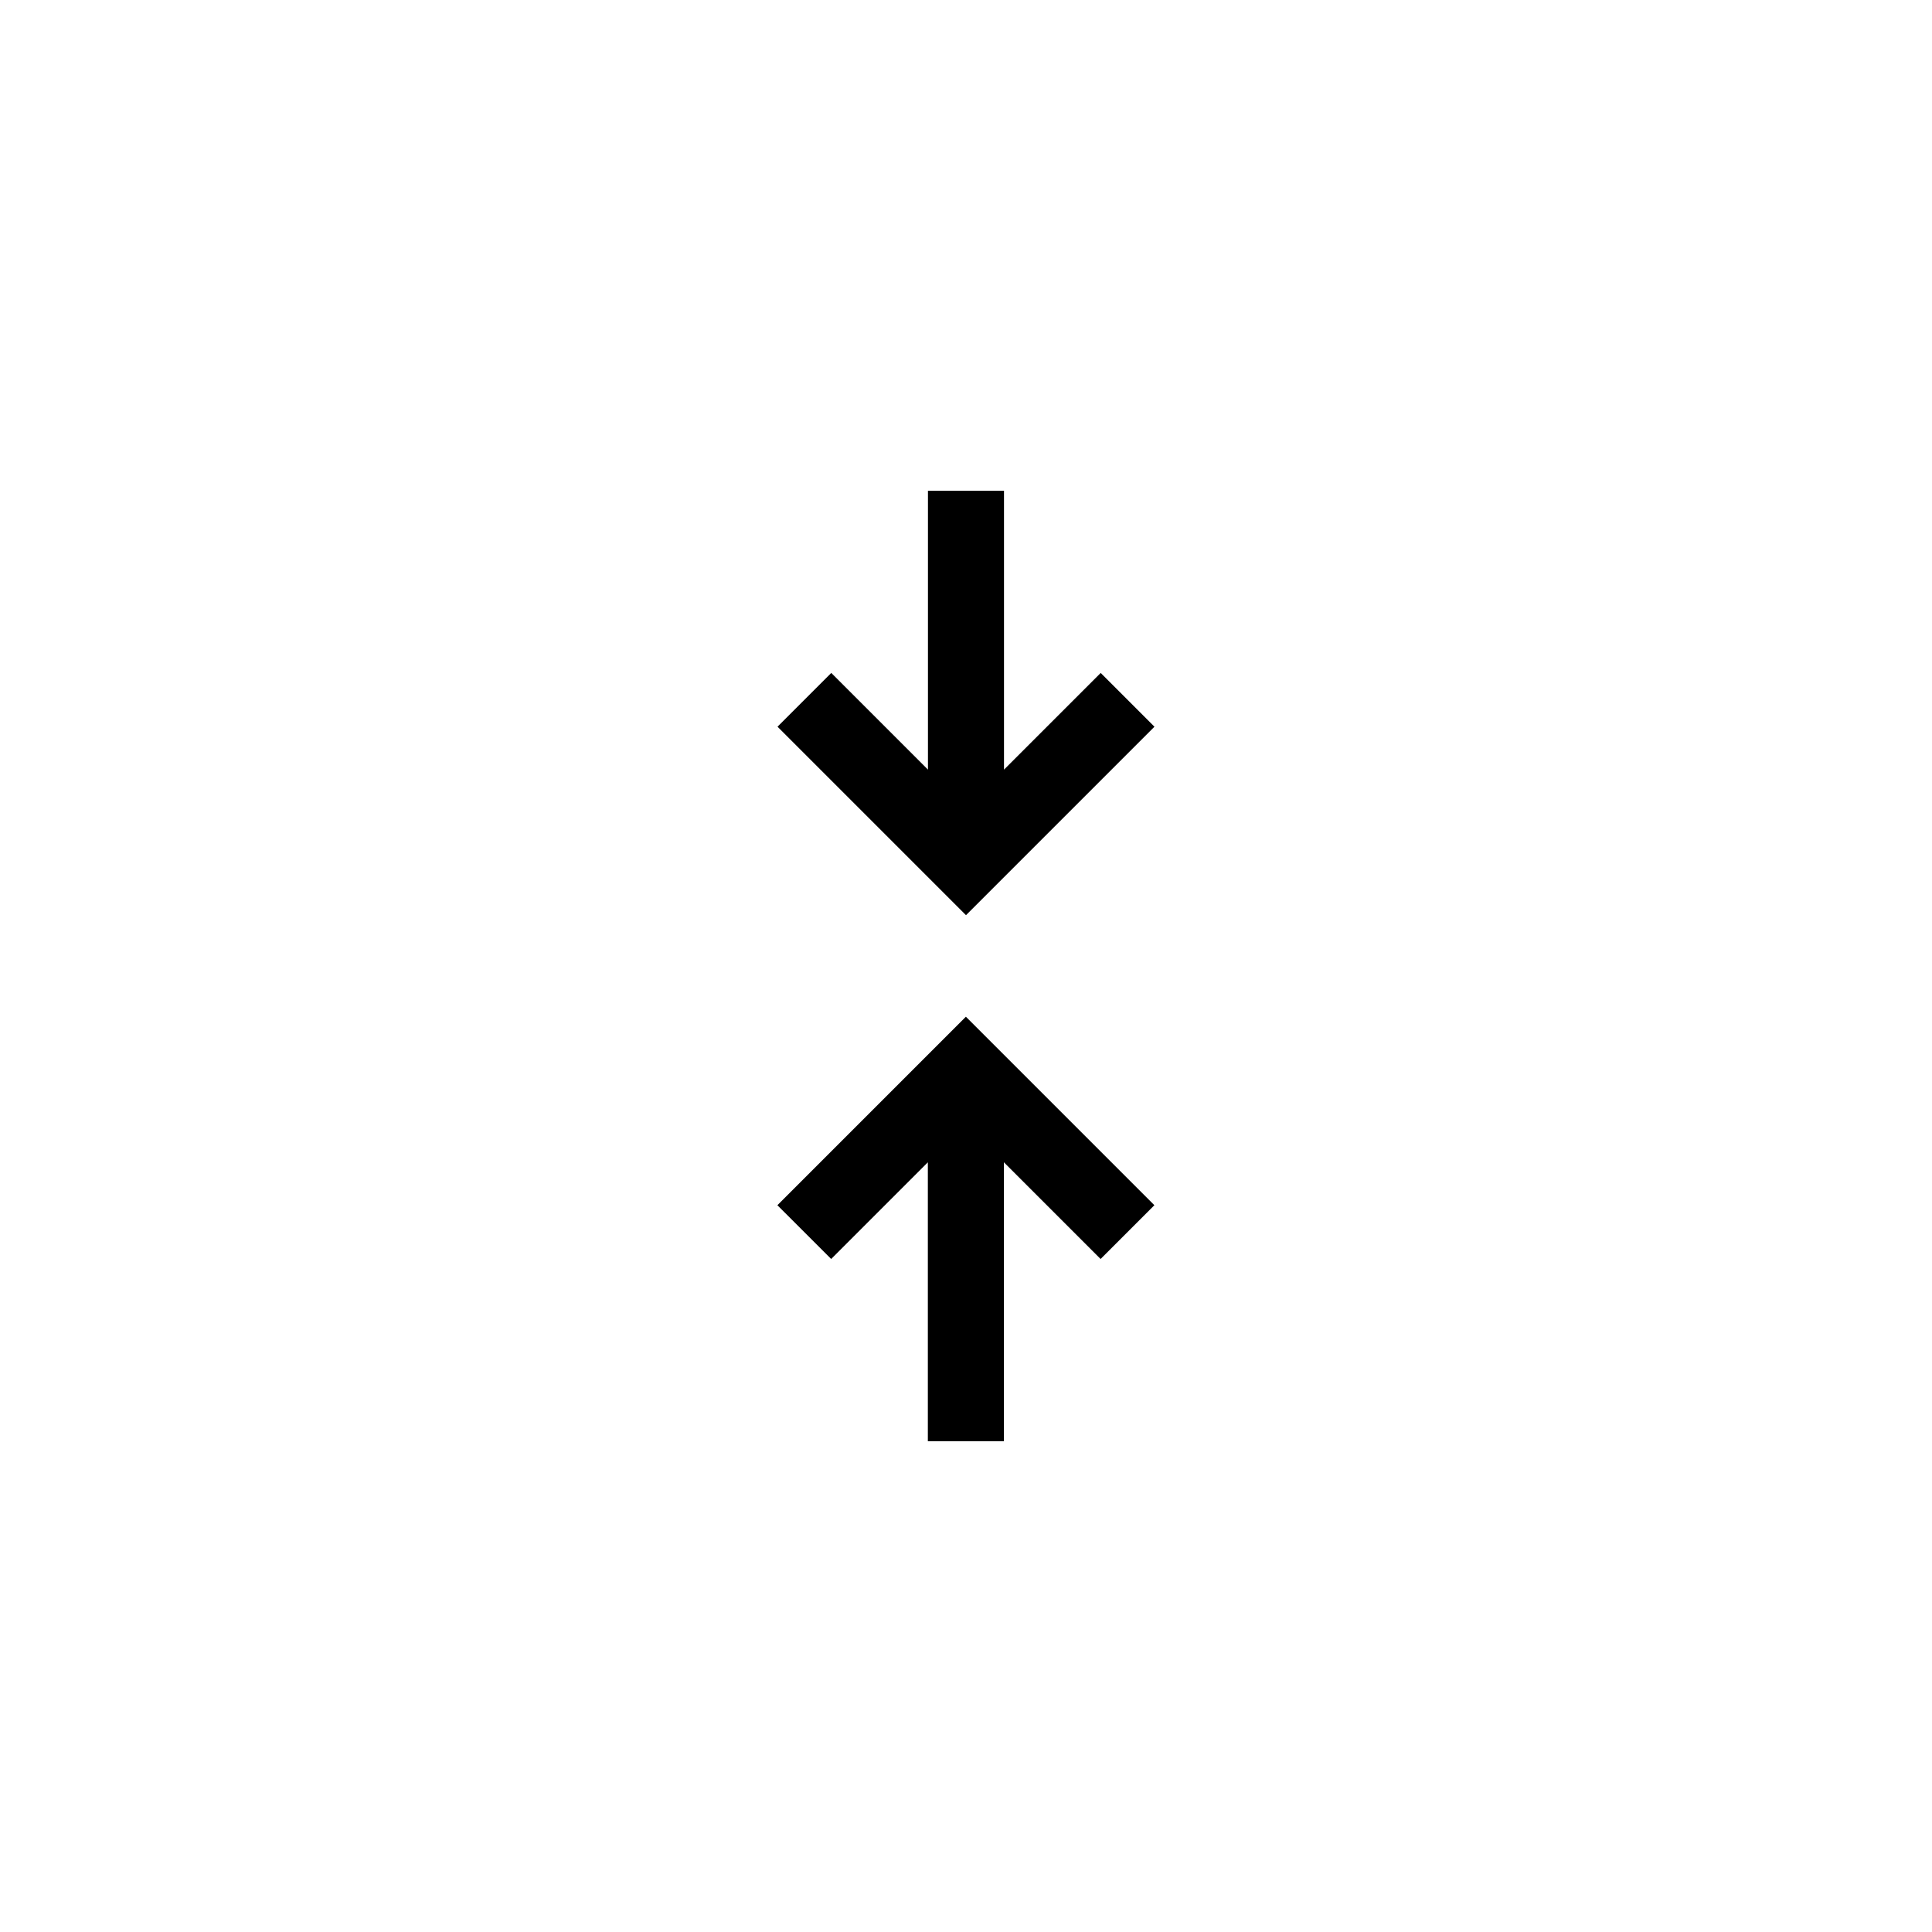
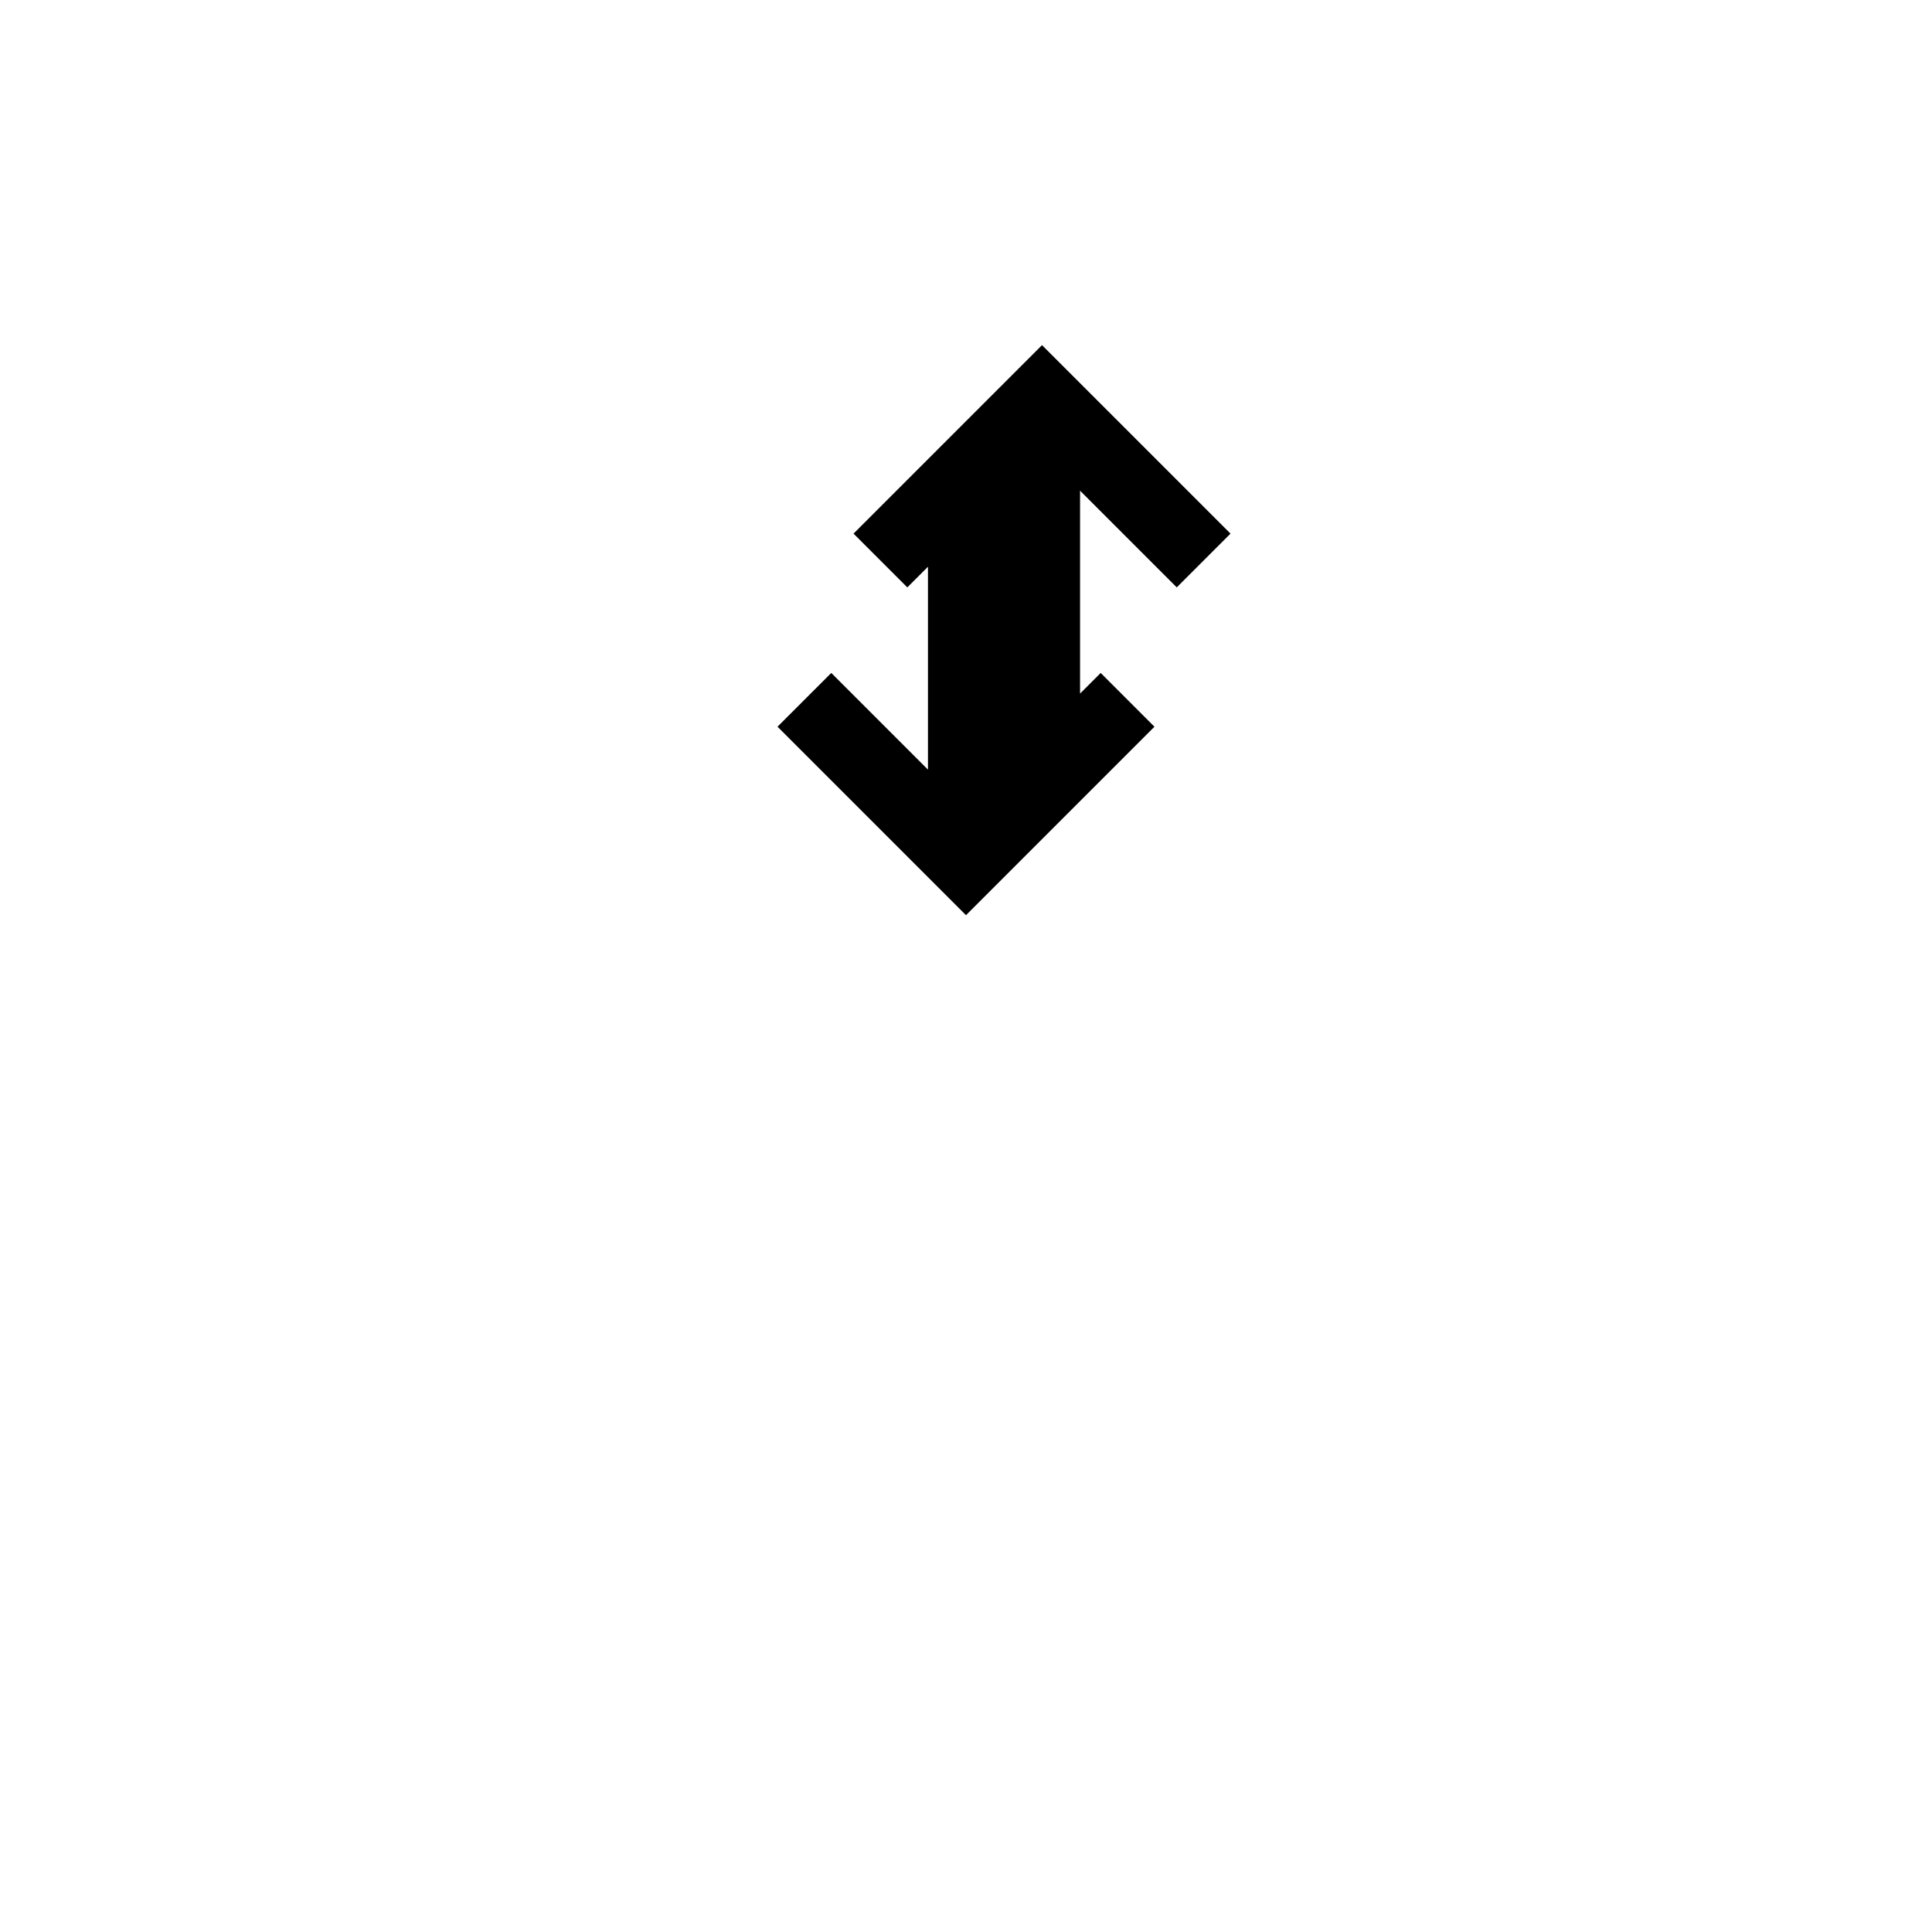
<svg xmlns="http://www.w3.org/2000/svg" fill="#000000" width="800px" height="800px" version="1.1" viewBox="144 144 512 512">
-   <path d="m410.07 347.96 25.625-25.625 14.246 14.25-49.945 49.949-49.949-49.949 14.25-14.25 25.621 25.625v-73.918h20.152zm-20.18 177.98v-73.922l-25.621 25.625-14.254-14.25 49.953-49.953 49.953 49.953-14.25 14.25-25.625-25.625v73.922z" />
+   <path d="m410.07 347.96 25.625-25.625 14.246 14.25-49.945 49.949-49.949-49.949 14.25-14.25 25.621 25.625v-73.918h20.152zv-73.922l-25.621 25.625-14.254-14.25 49.953-49.953 49.953 49.953-14.25 14.25-25.625-25.625v73.922z" />
</svg>